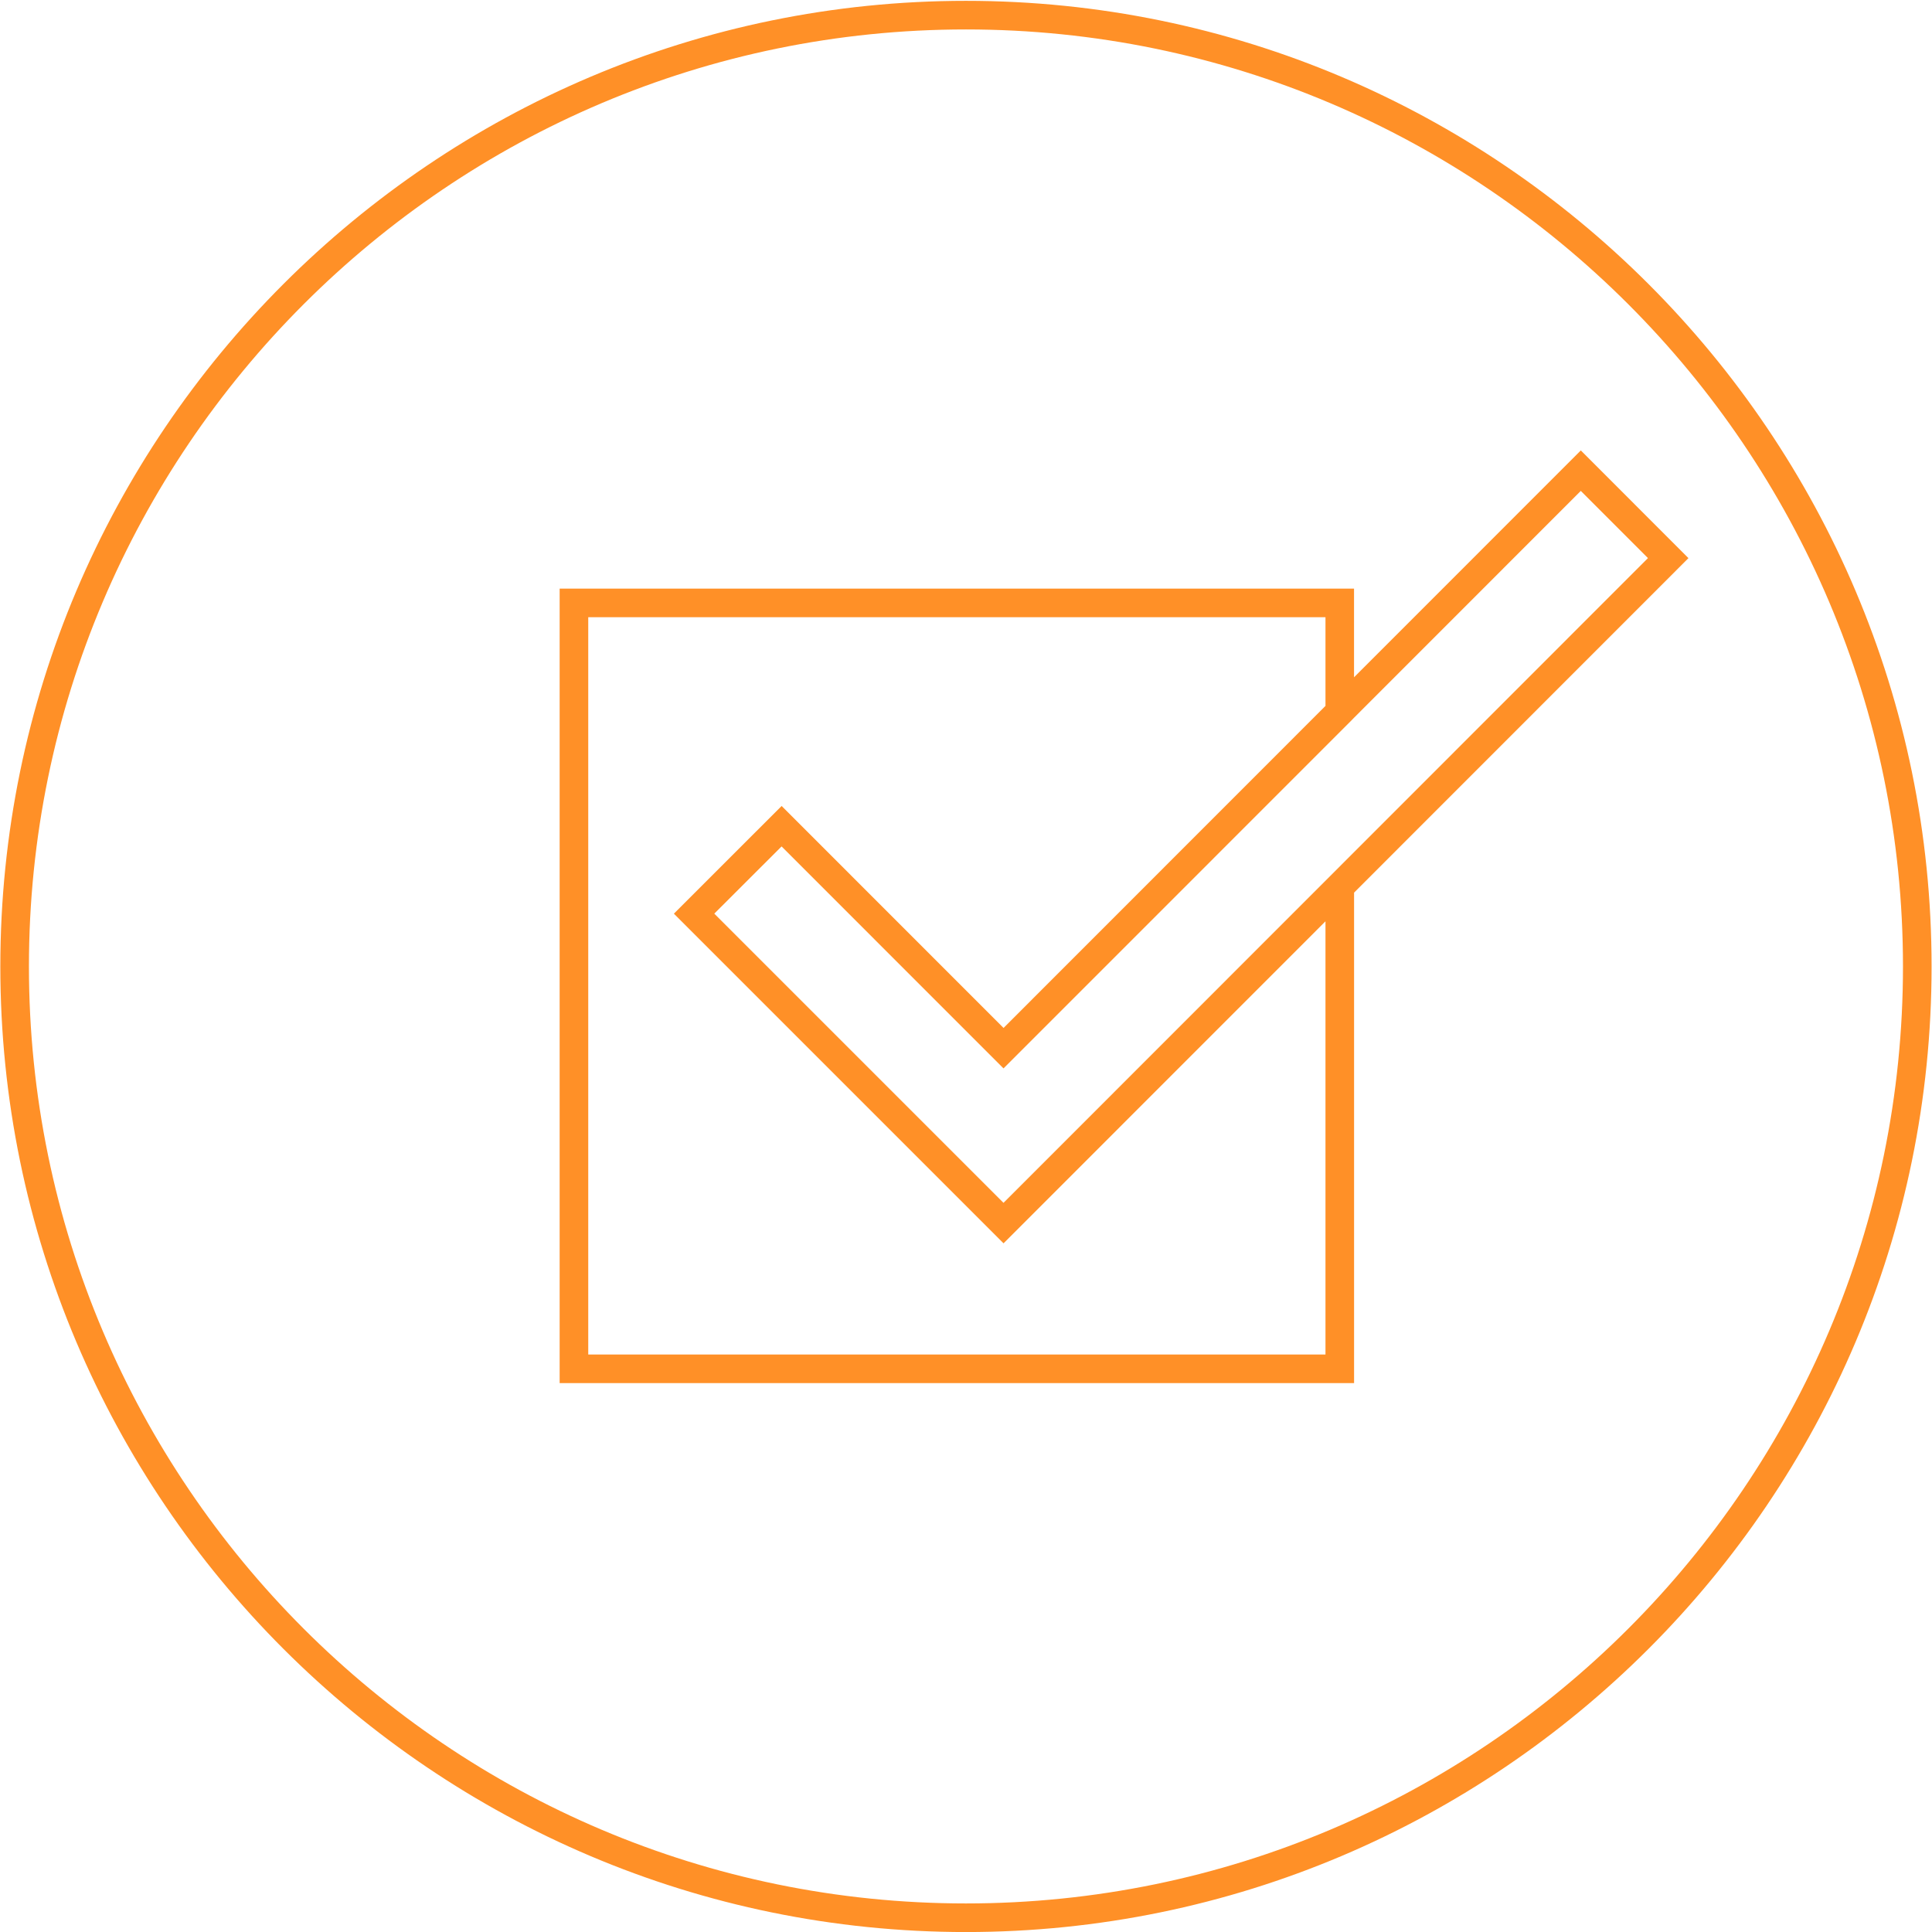
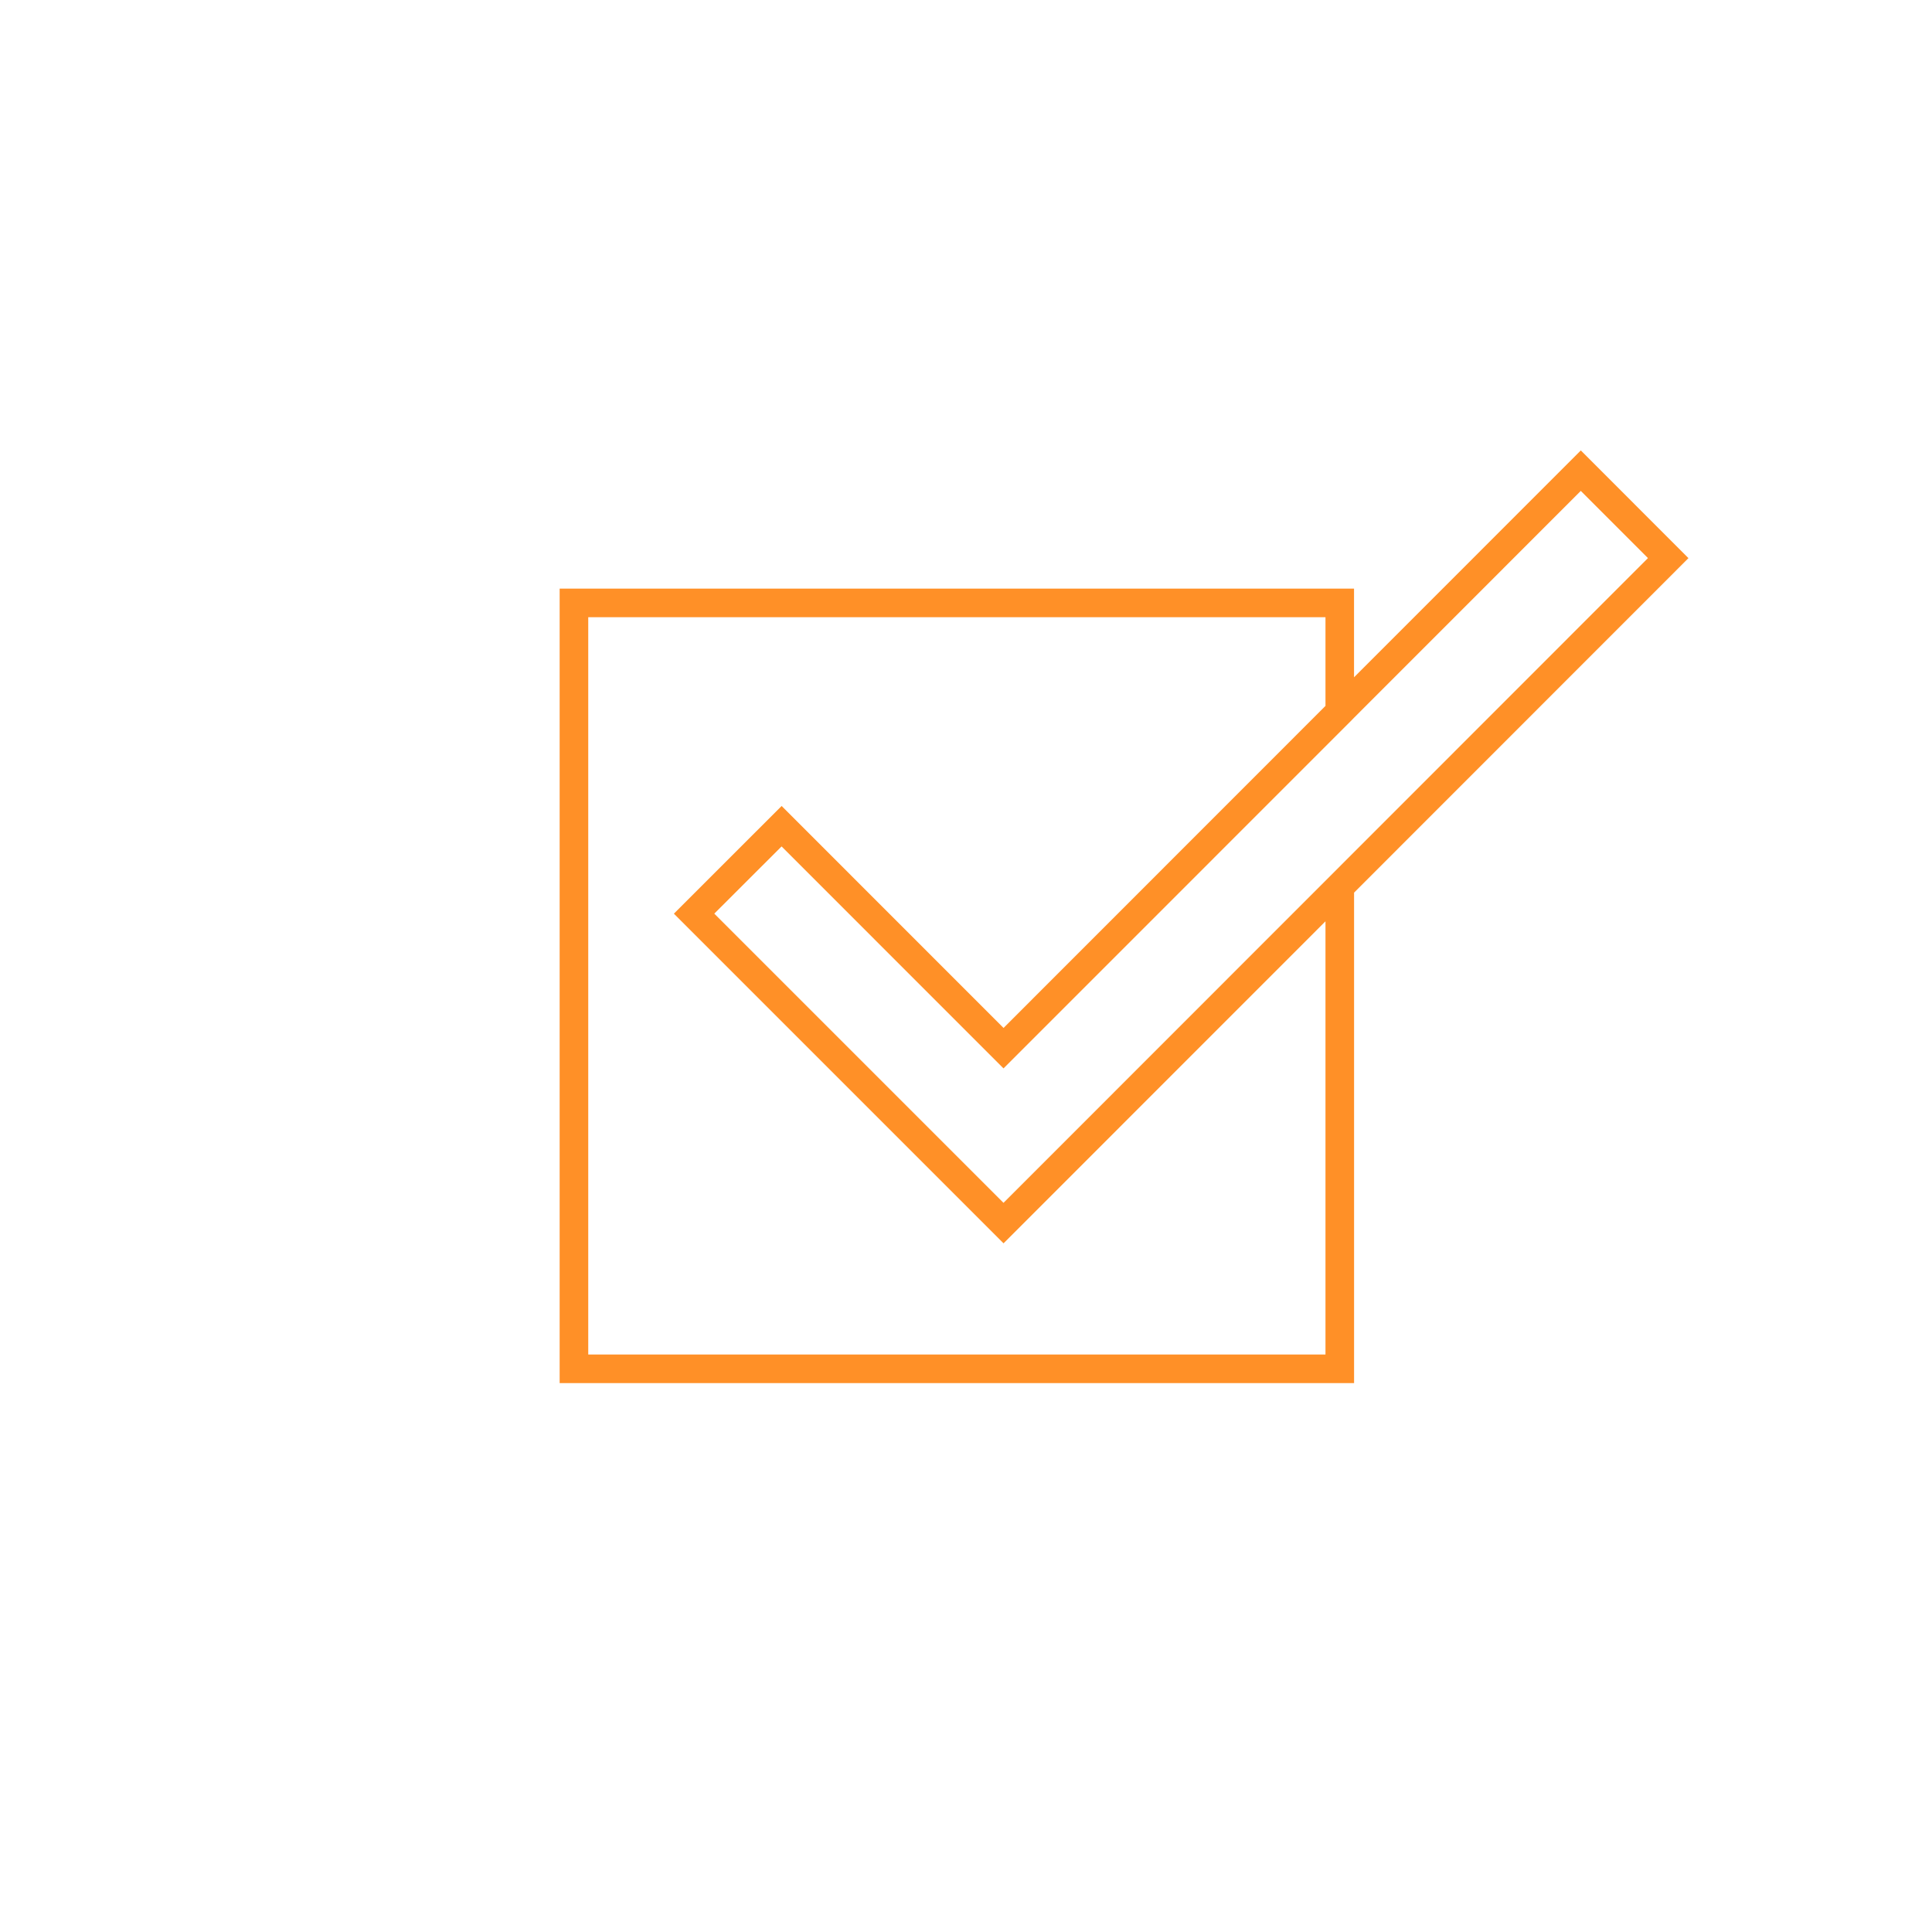
<svg xmlns="http://www.w3.org/2000/svg" id="Ebene_1" version="1.1" viewBox="0 0 46 46">
  <defs>
    <style>
      .st0 {
        fill: #ff9027;
      }
    </style>
  </defs>
-   <path class="st0" d="M22.999.02C10.321.02.008,10.334.008,23.011s10.313,22.99,22.991,22.99,22.991-10.313,22.991-22.99S35.678.02,22.999.02ZM22.999,45.32C10.696,45.32.689,35.313.689,23.011S10.696.701,22.999.701s22.31,10.008,22.31,22.31-10.007,22.309-22.31,22.309Z" />
  <path class="st0" d="M37.638,10.725l-5.399,5.401v-2.111H13.325v18.916h18.915v-11.678l7.961-7.964-2.562-2.564ZM37.638,11.688l1.599,1.6-15.344,15.351-6.886-6.886,1.602-1.6,5.284,5.285,8.248-8.249.098-.1v-0l5.399-5.401ZM31.559,21.936v10.314H14.006V14.696h17.553v2.111l-7.665,7.668-5.284-5.285-2.565,2.564,7.849,7.849,7.665-7.667Z" />
</svg>